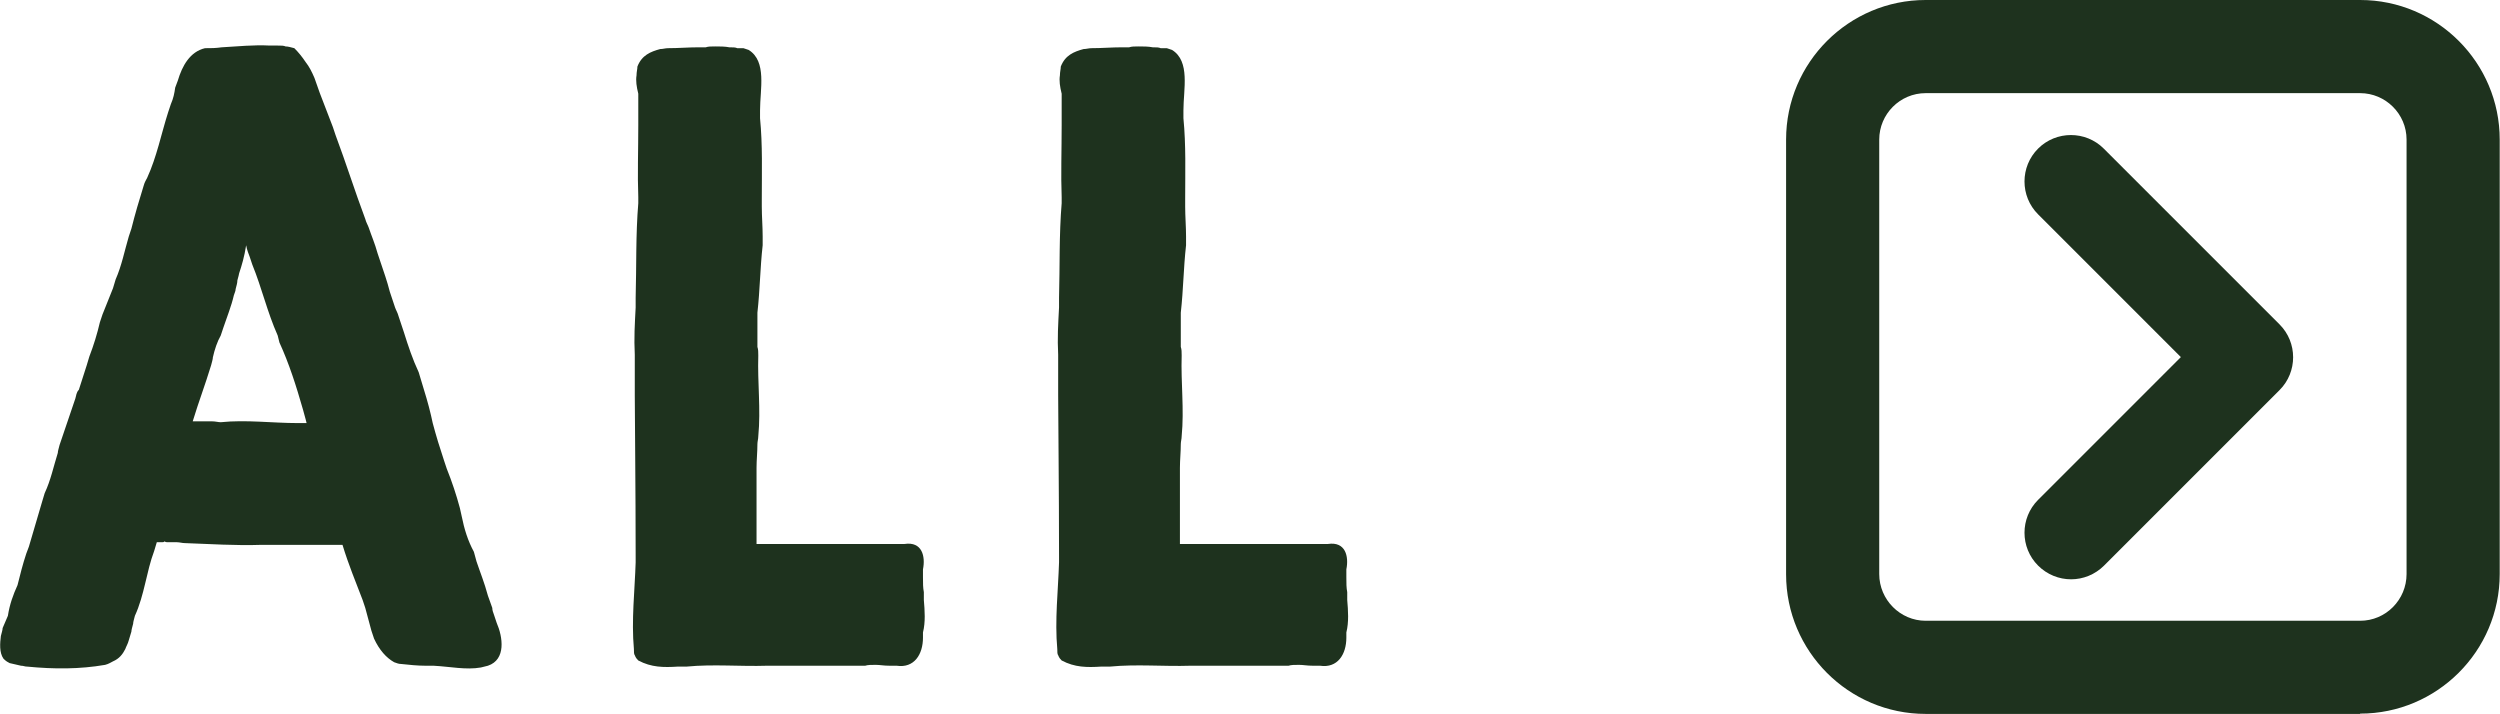
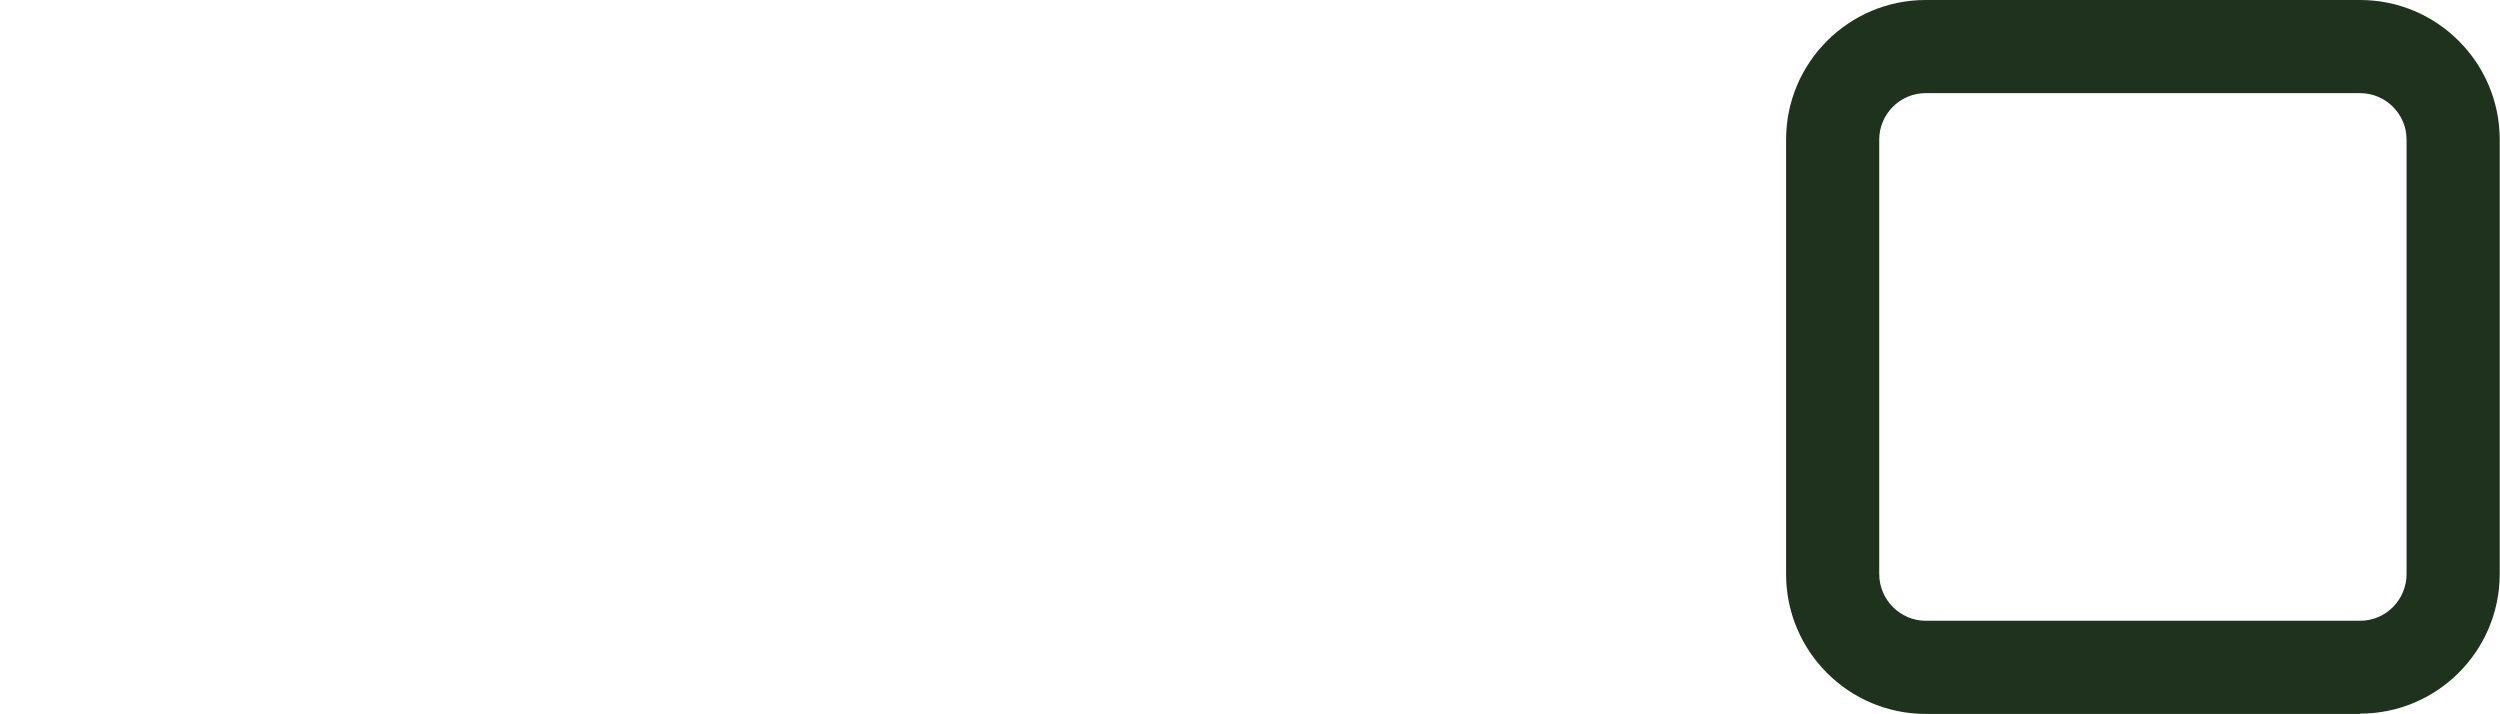
<svg xmlns="http://www.w3.org/2000/svg" id="_レイヤー_2" data-name="レイヤー 2" viewBox="0 0 85.62 24.45">
  <defs>
    <style>
      .cls-1 {
        fill: #1e321e;
      }
    </style>
  </defs>
  <g id="_レイヤー_1-2" data-name="レイヤー 1">
    <g>
      <g>
-         <path class="cls-1" d="M78.06,11.1l-6.01-6.01c-.62-.62-1.63-.62-2.25,0-.62.62-.62,1.63,0,2.25l4.89,4.89-4.89,4.89c-.62.62-.62,1.63,0,2.25.31.31.72.47,1.13.47s.82-.16,1.13-.47l6.01-6.01c.62-.62.62-1.63,0-2.25Z" />
        <path class="cls-1" d="M80.83,24.45h-14.88c-2.64,0-4.78-2.15-4.78-4.78V4.78c0-2.64,2.15-4.78,4.78-4.78h14.88c2.64,0,4.78,2.15,4.78,4.78v14.88c0,2.64-2.15,4.78-4.78,4.78ZM65.95,3.19c-.88,0-1.59.72-1.59,1.59v14.88c0,.88.72,1.6,1.59,1.6h14.88c.88,0,1.59-.72,1.59-1.6V4.78c0-.88-.72-1.59-1.59-1.59h-14.88Z" />
      </g>
      <g>
-         <path class="cls-1" d="M16.47,22.86c-.51.09-1.05-.03-1.62-.06h-.27c-.27,0-.57-.03-.84-.06-.09,0-.15-.03-.24-.06-.27-.15-.51-.42-.69-.81l-.09-.27-.21-.78-.09-.27c-.24-.63-.48-1.2-.69-1.89h-2.79c-.87.03-1.74-.03-2.61-.06-.09,0-.18-.03-.27-.03h-.3c-.06,0-.09,0-.12-.03-.03.03-.06.03-.09.03h-.18l-.09.3c-.27.72-.33,1.5-.66,2.22-.03.12-.06.21-.06.27-.03.12-.06.21-.06.27l-.09.3c-.03.12-.09.21-.12.3-.09.18-.21.33-.42.42-.06.03-.15.09-.27.12-.87.15-1.74.15-2.67.06-.09,0-.12-.03-.21-.03l-.39-.09c-.06-.03-.12-.06-.21-.15-.15-.21-.12-.54-.09-.78.03-.12.06-.21.06-.27l.18-.42c.06-.39.18-.72.33-1.05.09-.36.18-.72.3-1.08l.09-.24.45-1.53.09-.3c.21-.45.3-.9.45-1.38,0-.06.03-.15.06-.27l.54-1.59c.03-.09.03-.21.12-.3l.27-.84.09-.3c.15-.39.27-.78.36-1.17l.09-.27.36-.9.09-.3c.21-.48.3-.96.45-1.47l.09-.27c.12-.48.27-.99.42-1.47.03-.12.09-.21.12-.27.33-.72.48-1.5.72-2.25l.09-.27c.09-.21.12-.36.15-.57l.09-.24c.15-.51.42-.99.93-1.11.21,0,.36,0,.57-.03.57-.03,1.08-.09,1.65-.06h.27c.12,0,.21,0,.27.03.09,0,.18.03.3.06.15.15.27.3.39.48.12.15.21.33.3.54l.18.51.45,1.17.09.27c.36.96.66,1.92,1.02,2.88.03.12.09.21.12.3.09.27.21.54.3.87l.09.27c.12.36.24.69.33,1.05l.18.54c.03.09.09.18.12.3l.18.54c.15.48.3.93.51,1.38l.09.3c.12.39.24.78.33,1.17l.06.27c.12.45.24.84.39,1.29l.09.27c.18.45.33.9.45,1.35l.06.27c.09.45.21.84.42,1.23l.09.33c.12.36.27.72.39,1.17l.15.42c0,.09.03.15.06.24l.09.27c.21.48.33,1.26-.3,1.47l-.24.06ZM10.2,14.49h.3l-.03-.12-.09-.33c-.24-.84-.48-1.59-.81-2.31l-.06-.24c-.36-.81-.54-1.62-.87-2.43l-.09-.27c-.03-.09-.09-.21-.12-.39-.06.39-.15.69-.24.96,0,.03-.03.12-.06.24,0,.09-.03.18-.06.3,0,.06-.03.12-.06.21-.09.39-.24.75-.36,1.11l-.09.27c-.12.21-.21.48-.27.75,0,.06-.03.15-.06.27-.21.69-.42,1.23-.63,1.92h.66c.12,0,.21.03.3.03.87-.09,1.77.03,2.64.03Z" />
-         <path class="cls-1" d="M31.64,20.55c.03.36.06.75-.03,1.11v.18c0,.57-.3,1.05-.9.96h-.24c-.21,0-.33-.03-.48-.03s-.27,0-.36.03h-3.36c-.93.03-1.83-.06-2.76.03h-.3c-.48.03-.9.03-1.35-.21-.03-.03-.09-.09-.12-.18-.03-.03-.03-.12-.03-.21-.09-.99.03-2.01.06-2.97v-.21c0-2.25-.03-4.83-.03-5.52v-1.38c-.03-.57,0-1.05.03-1.62v-.33c.03-1.08,0-2.16.09-3.24v-.21c-.03-.75,0-1.62,0-2.46v-1.08c-.06-.24-.09-.45-.06-.63,0-.12.03-.21.03-.3.15-.39.45-.51.78-.6.09,0,.18-.03.27-.03.36,0,.69-.03,1.05-.03h.24c.09-.03.18-.03.33-.03s.33,0,.48.03c.12,0,.21,0,.27.03h.21l.18.06c.63.39.39,1.35.39,2.07v.27c.09.93.06,1.83.06,2.76v.27c0,.33.03.69.03,1.02v.3c-.09.81-.09,1.5-.18,2.31v1.17c.03.09.03.18.03.3-.03.93.09,1.83,0,2.76,0,.09-.03.18-.03.27,0,.27-.03.54-.03.81v2.61h5.07c.6-.09.72.42.63.87v.27c0,.21,0,.36.03.51v.27Z" />
-         <path class="cls-1" d="M46.14,20.55c.03.36.06.75-.03,1.11v.18c0,.57-.3,1.05-.9.96h-.24c-.21,0-.33-.03-.48-.03s-.27,0-.36.03h-3.36c-.93.03-1.83-.06-2.76.03h-.3c-.48.03-.9.03-1.35-.21-.03-.03-.09-.09-.12-.18-.03-.03-.03-.12-.03-.21-.09-.99.03-2.01.06-2.97v-.21c0-2.25-.03-4.83-.03-5.52v-1.38c-.03-.57,0-1.05.03-1.62v-.33c.03-1.08,0-2.16.09-3.24v-.21c-.03-.75,0-1.62,0-2.46v-1.08c-.06-.24-.09-.45-.06-.63,0-.12.03-.21.03-.3.15-.39.45-.51.78-.6.09,0,.18-.03.27-.03.36,0,.69-.03,1.05-.03h.24c.09-.03.18-.03.33-.03s.33,0,.48.03c.12,0,.21,0,.27.03h.21l.18.06c.63.39.39,1.35.39,2.07v.27c.09.93.06,1.83.06,2.76v.27c0,.33.03.69.03,1.02v.3c-.09.81-.09,1.5-.18,2.31v1.17c.03.09.03.18.03.3-.03.93.09,1.83,0,2.76,0,.09-.03.18-.03.27,0,.27-.03.54-.03.81v2.61h5.07c.6-.09.72.42.63.87v.27c0,.21,0,.36.03.51v.27Z" />
-       </g>
+         </g>
    </g>
  </g>
</svg>